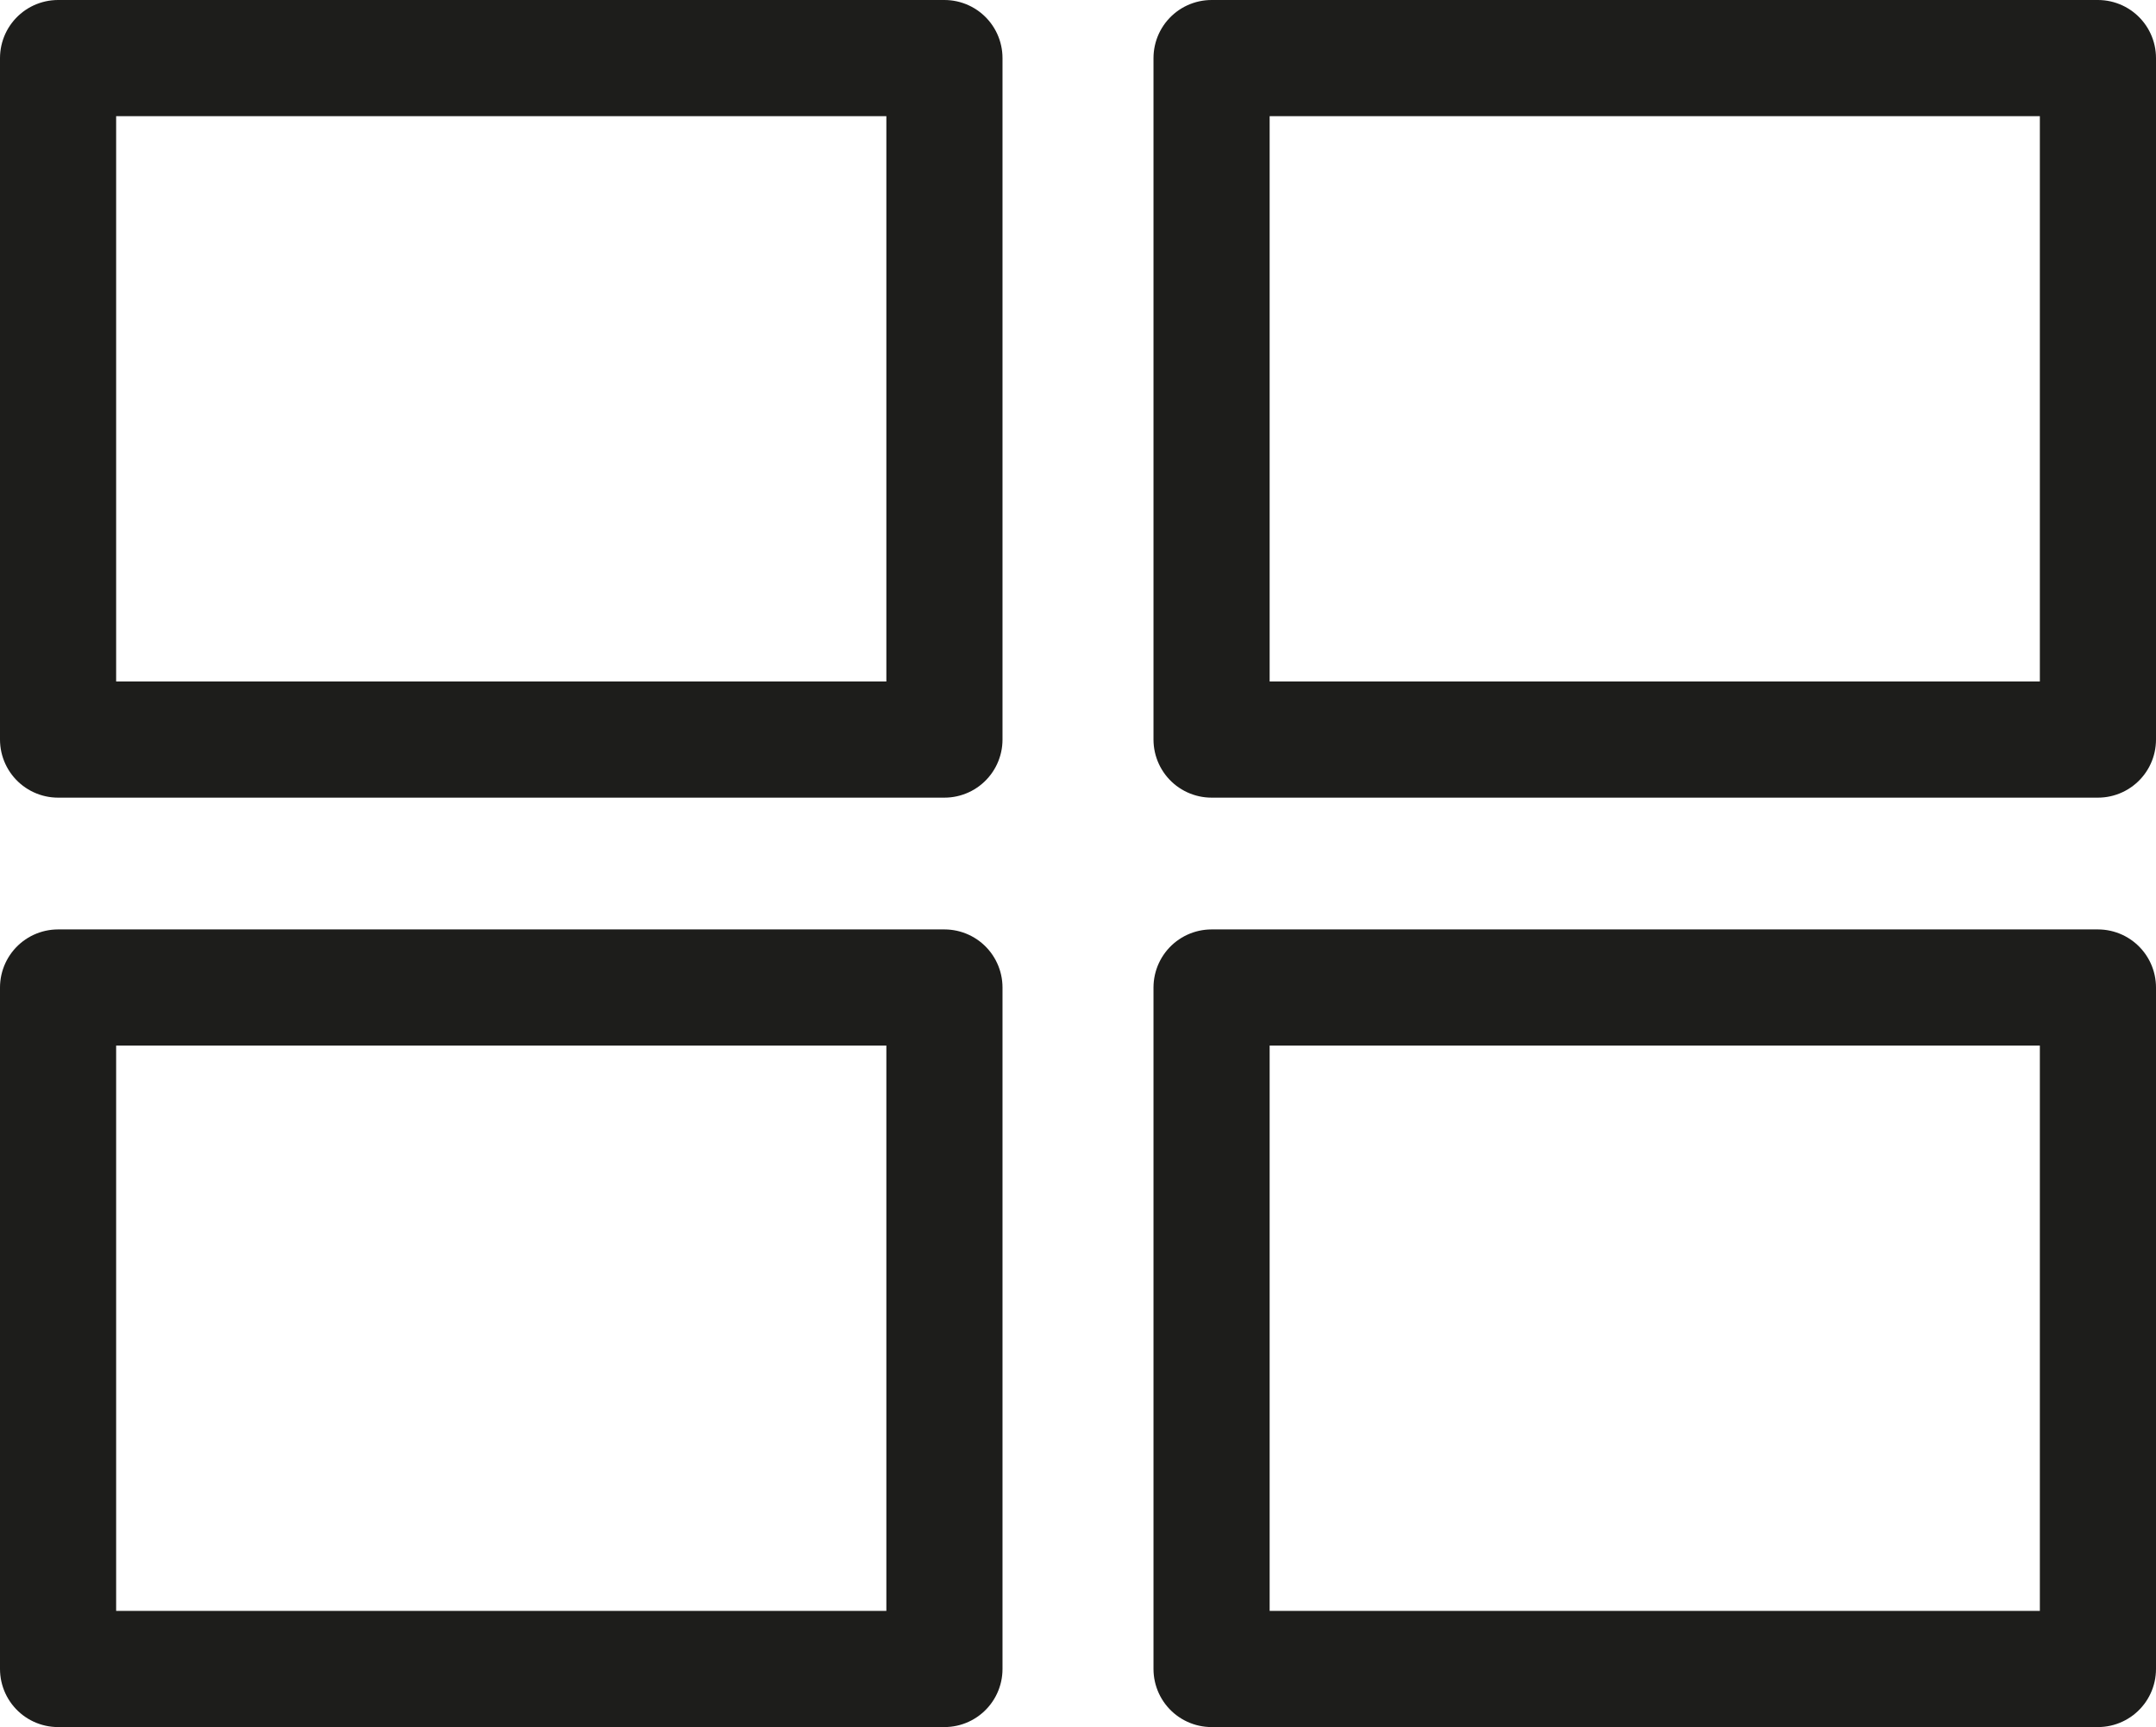
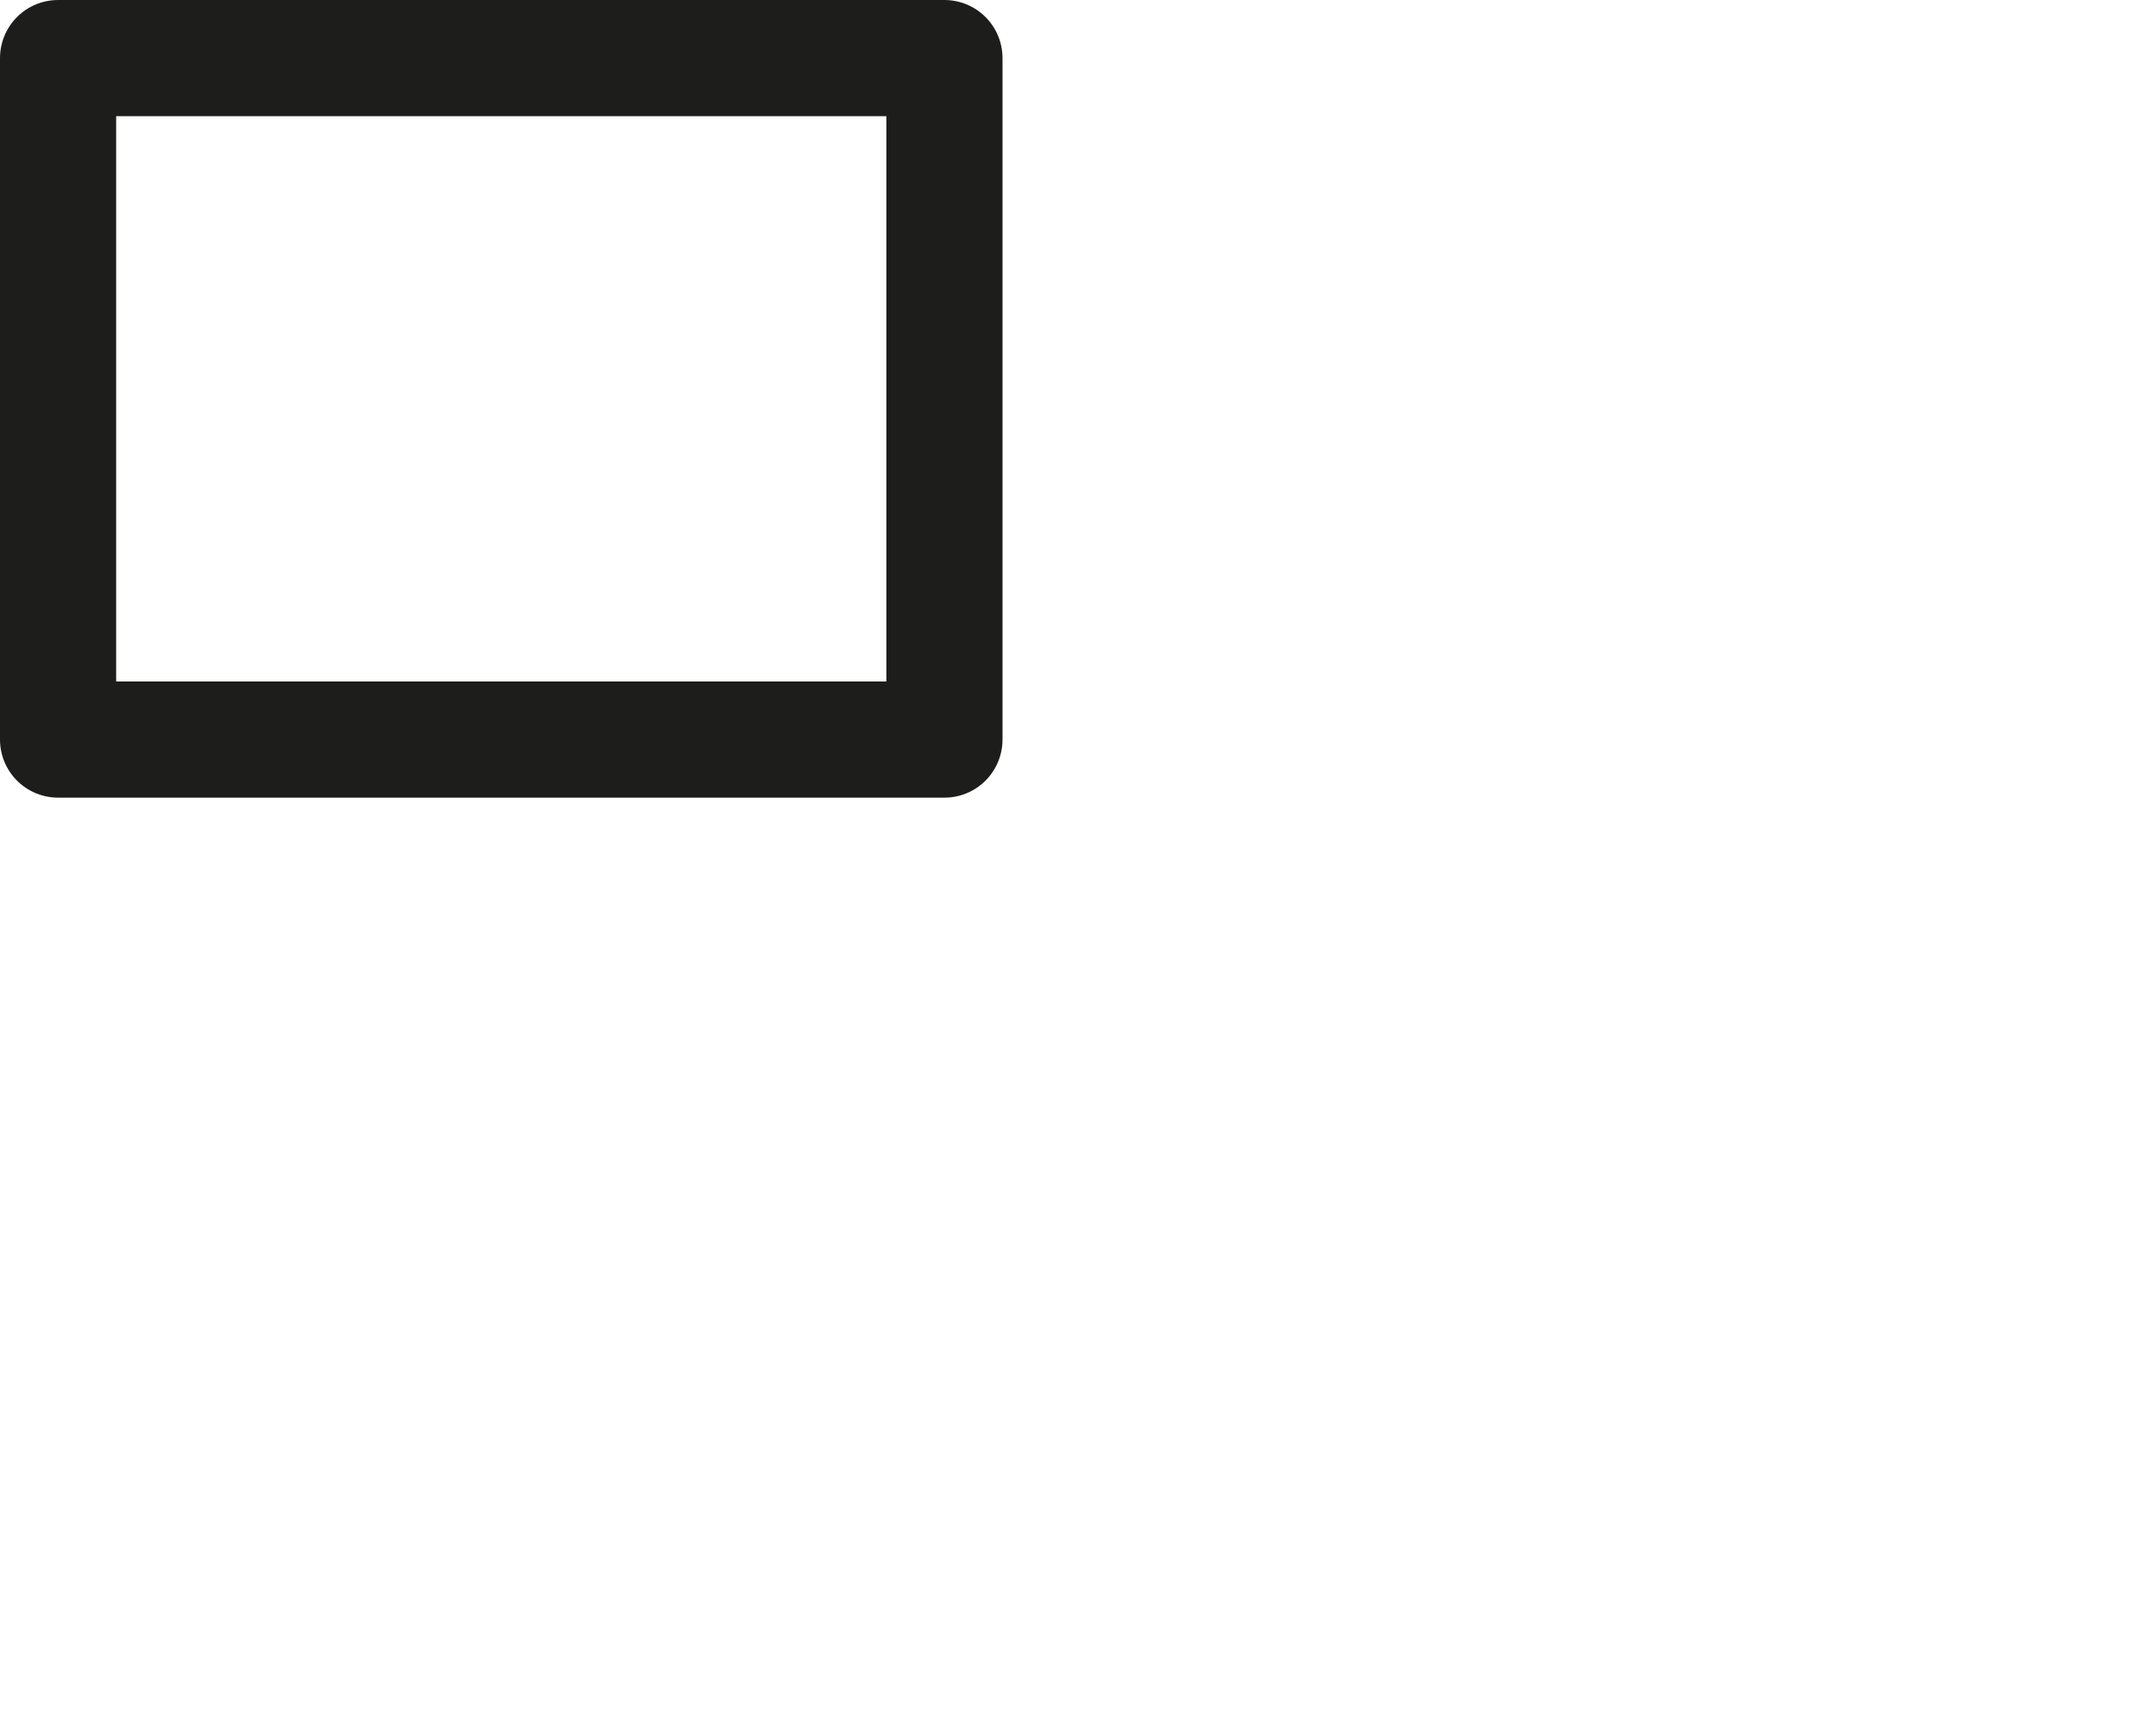
<svg xmlns="http://www.w3.org/2000/svg" viewBox="0 0 64.97 52.03">
  <defs>
    <style>.cls-1{fill:none;stroke:#1d1d1b;stroke-linecap:round;stroke-linejoin:round;stroke-width:3.5px;}</style>
  </defs>
  <g id="Layer_2" data-name="Layer 2">
    <g id="Layer_1-2" data-name="Layer 1">
      <rect class="cls-1" x="1.75" y="1.75" width="26.71" height="20.53" />
-       <rect class="cls-1" x="36.51" y="1.75" width="26.71" height="20.53" />
-       <rect class="cls-1" x="1.75" y="29.75" width="26.71" height="20.53" />
-       <rect class="cls-1" x="36.51" y="29.75" width="26.71" height="20.53" />
    </g>
  </g>
</svg>